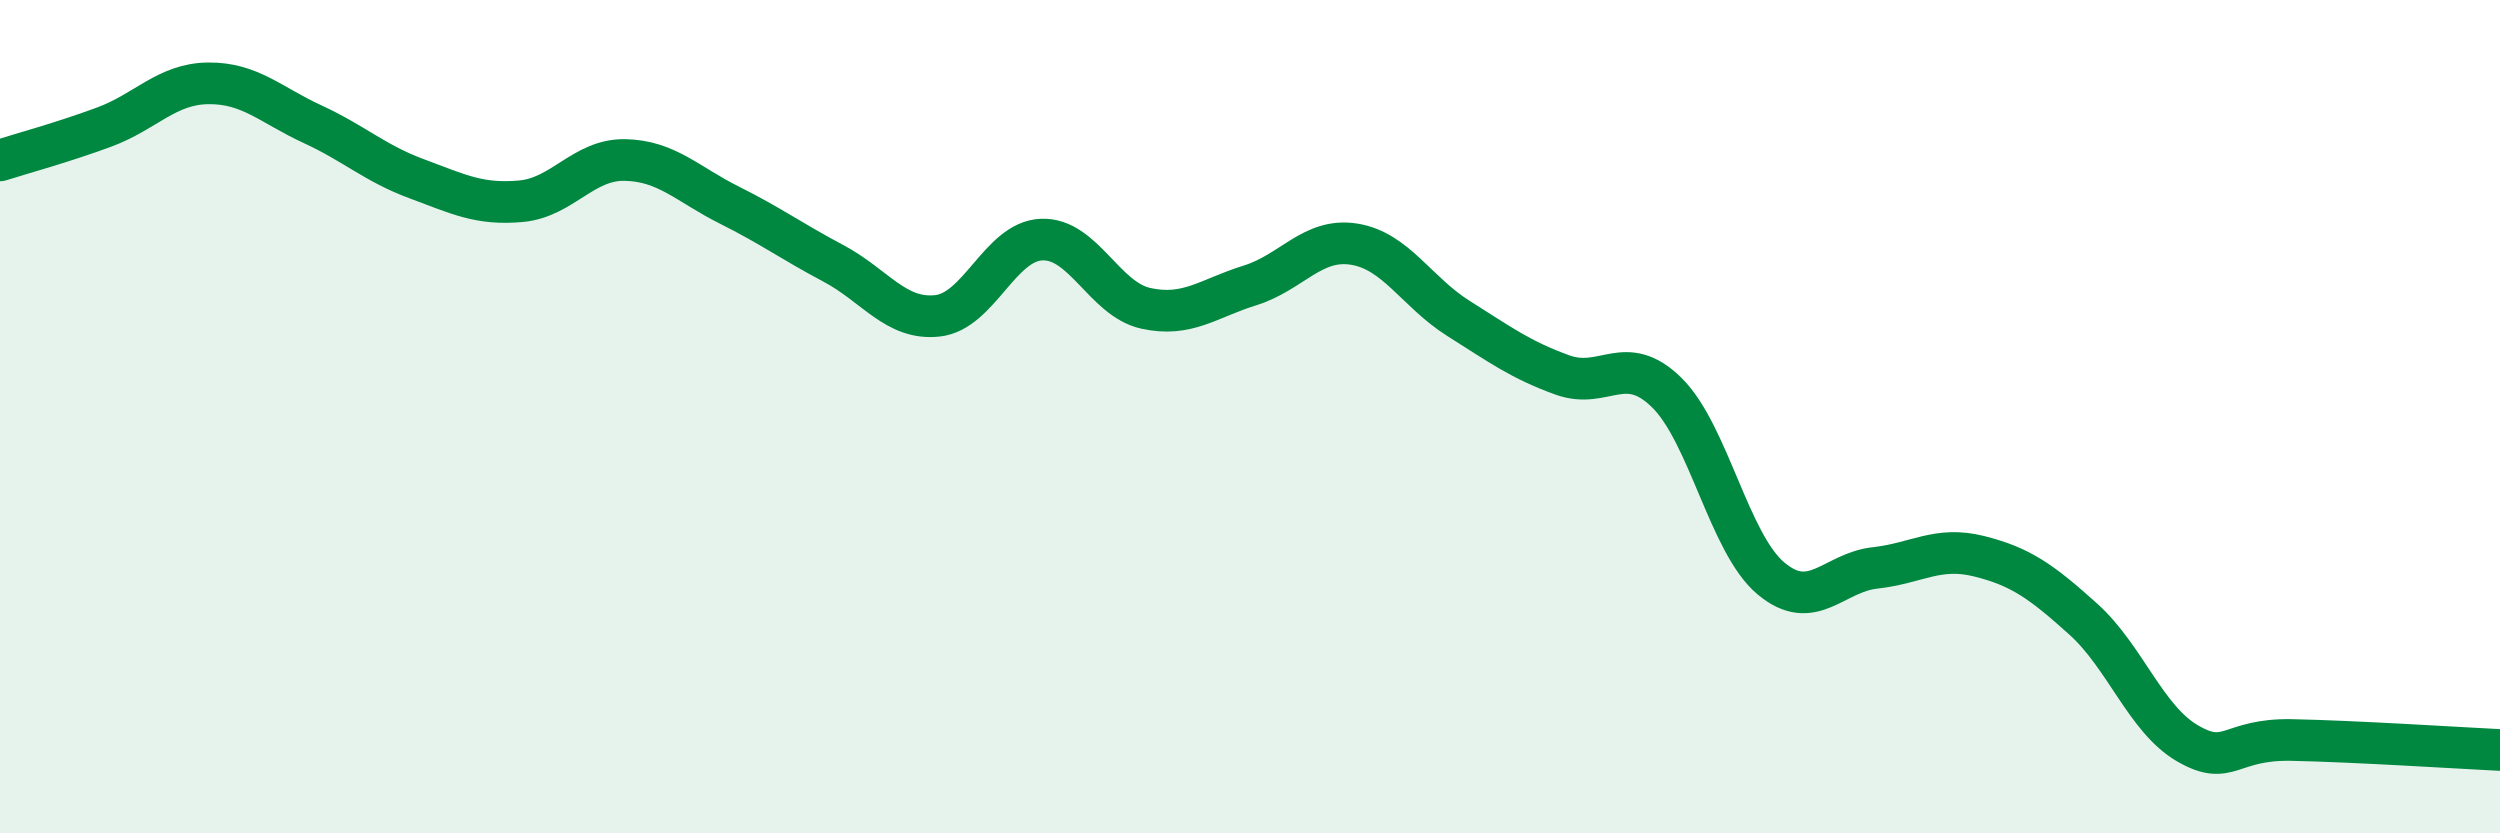
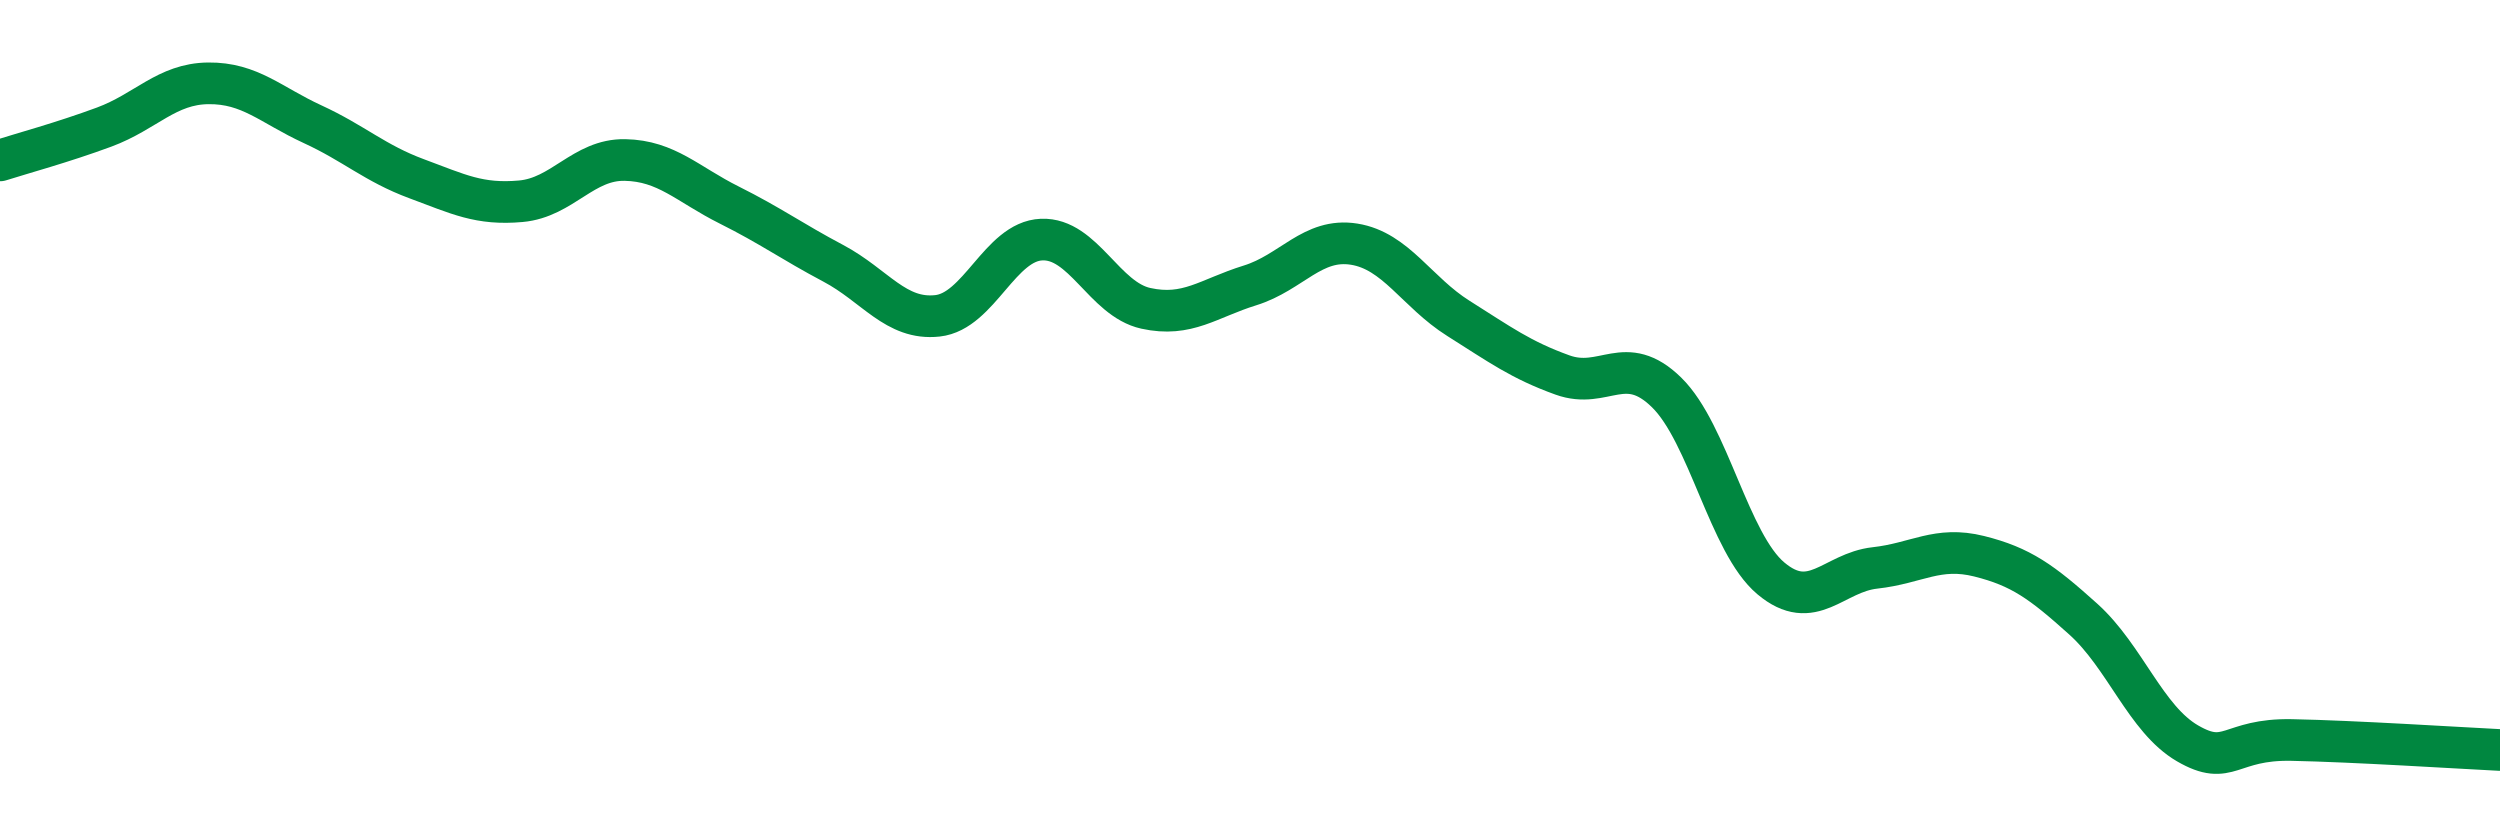
<svg xmlns="http://www.w3.org/2000/svg" width="60" height="20" viewBox="0 0 60 20">
-   <path d="M 0,3.85 C 0.5,3.69 1.5,3.42 2.5,3.05 C 3.5,2.68 4,2.01 5,2 C 6,1.99 6.5,2.52 7.5,2.98 C 8.5,3.44 9,3.92 10,4.29 C 11,4.66 11.5,4.92 12.5,4.83 C 13.5,4.74 14,3.82 15,3.84 C 16,3.86 16.5,4.42 17.5,4.92 C 18.5,5.42 19,5.79 20,6.32 C 21,6.85 21.5,7.69 22.5,7.58 C 23.5,7.47 24,5.79 25,5.75 C 26,5.71 26.5,7.18 27.5,7.4 C 28.5,7.62 29,7.16 30,6.85 C 31,6.54 31.5,5.7 32.5,5.86 C 33.5,6.02 34,7.01 35,7.64 C 36,8.27 36.5,8.64 37.5,9 C 38.5,9.36 39,8.44 40,9.42 C 41,10.4 41.5,13.04 42.5,13.88 C 43.5,14.72 44,13.74 45,13.63 C 46,13.52 46.5,13.1 47.5,13.35 C 48.5,13.6 49,13.96 50,14.86 C 51,15.76 51.5,17.26 52.5,17.84 C 53.5,18.42 53.5,17.73 55,17.76 C 56.5,17.79 59,17.95 60,18L60 20L0 20Z" fill="#008740" opacity="0.1" stroke-linecap="round" stroke-linejoin="round" />
  <path d="M 0,3.85 C 0.5,3.69 1.5,3.42 2.5,3.05 C 3.5,2.68 4,2.01 5,2 C 6,1.99 6.5,2.52 7.5,2.98 C 8.5,3.44 9,3.92 10,4.29 C 11,4.66 11.5,4.92 12.5,4.83 C 13.5,4.74 14,3.82 15,3.84 C 16,3.86 16.5,4.42 17.5,4.92 C 18.5,5.42 19,5.79 20,6.32 C 21,6.85 21.5,7.69 22.5,7.58 C 23.5,7.47 24,5.79 25,5.75 C 26,5.71 26.5,7.18 27.5,7.4 C 28.5,7.62 29,7.16 30,6.85 C 31,6.54 31.5,5.7 32.5,5.86 C 33.5,6.02 34,7.01 35,7.64 C 36,8.27 36.5,8.64 37.5,9 C 38.5,9.36 39,8.44 40,9.42 C 41,10.4 41.5,13.04 42.5,13.88 C 43.5,14.72 44,13.74 45,13.63 C 46,13.52 46.5,13.1 47.5,13.35 C 48.5,13.6 49,13.96 50,14.86 C 51,15.76 51.5,17.26 52.5,17.84 C 53.5,18.42 53.5,17.73 55,17.76 C 56.5,17.79 59,17.95 60,18" stroke="#008740" stroke-width="1" fill="none" stroke-linecap="round" stroke-linejoin="round" />
</svg>